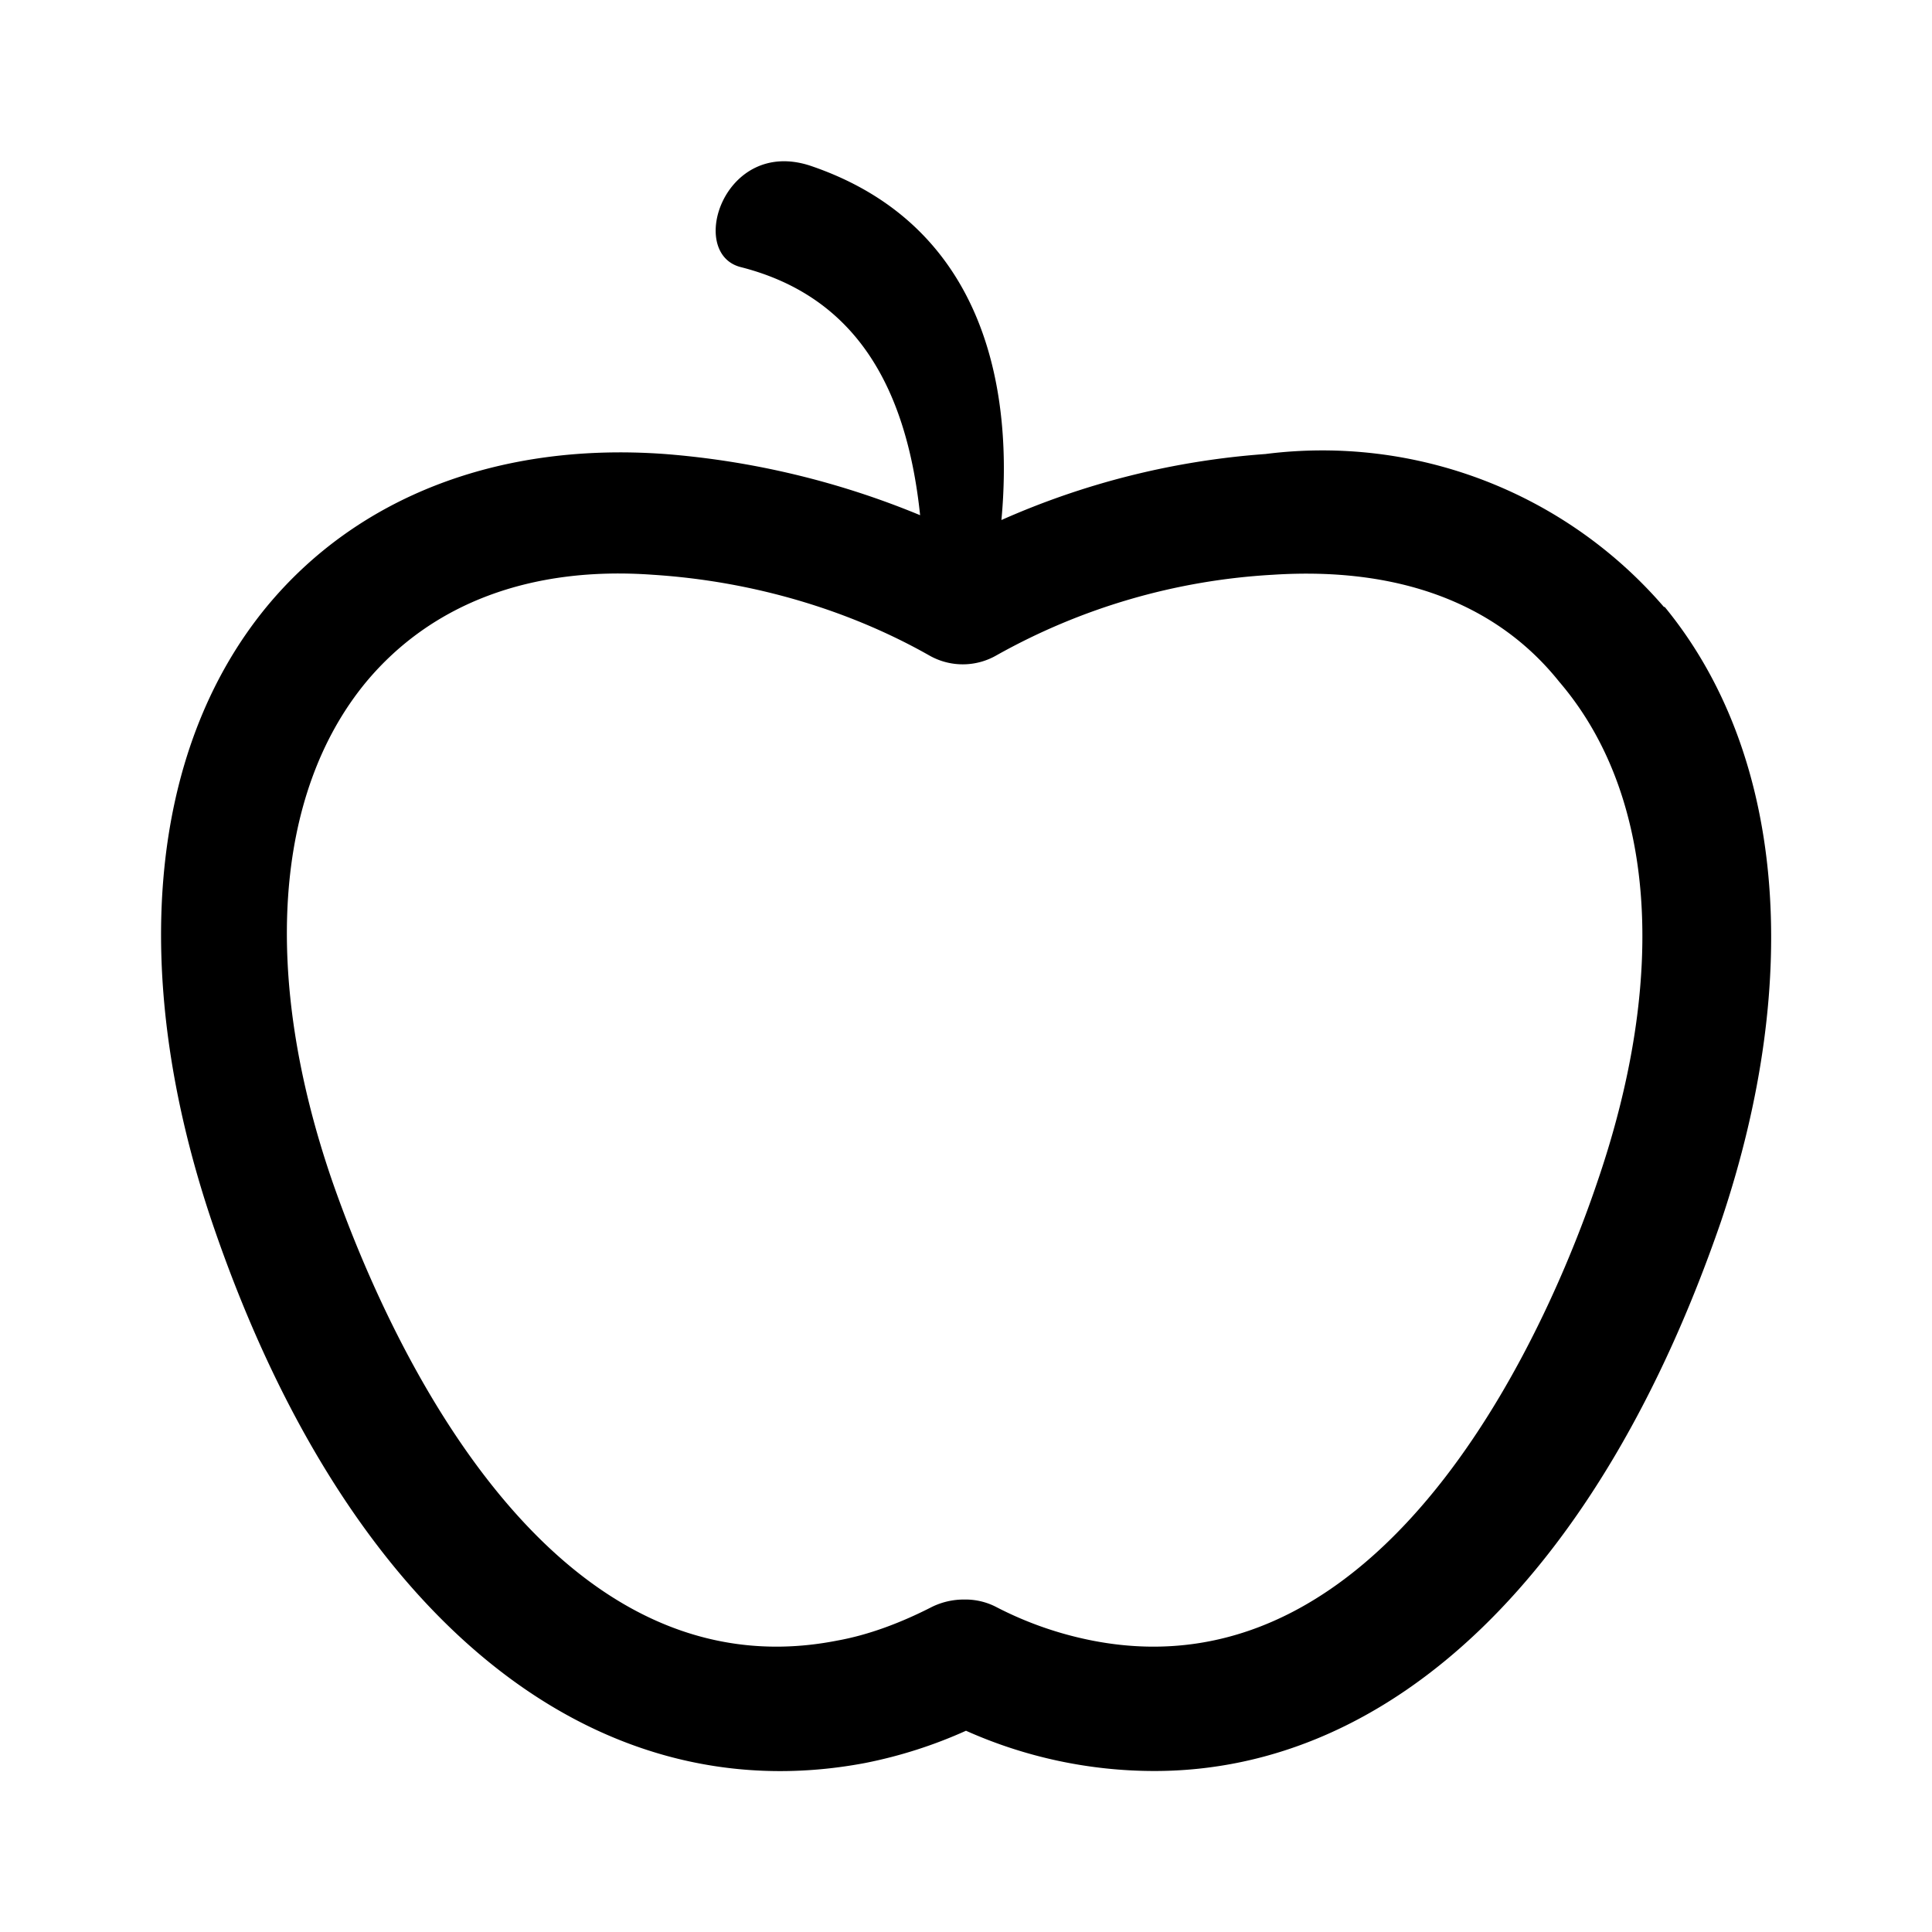
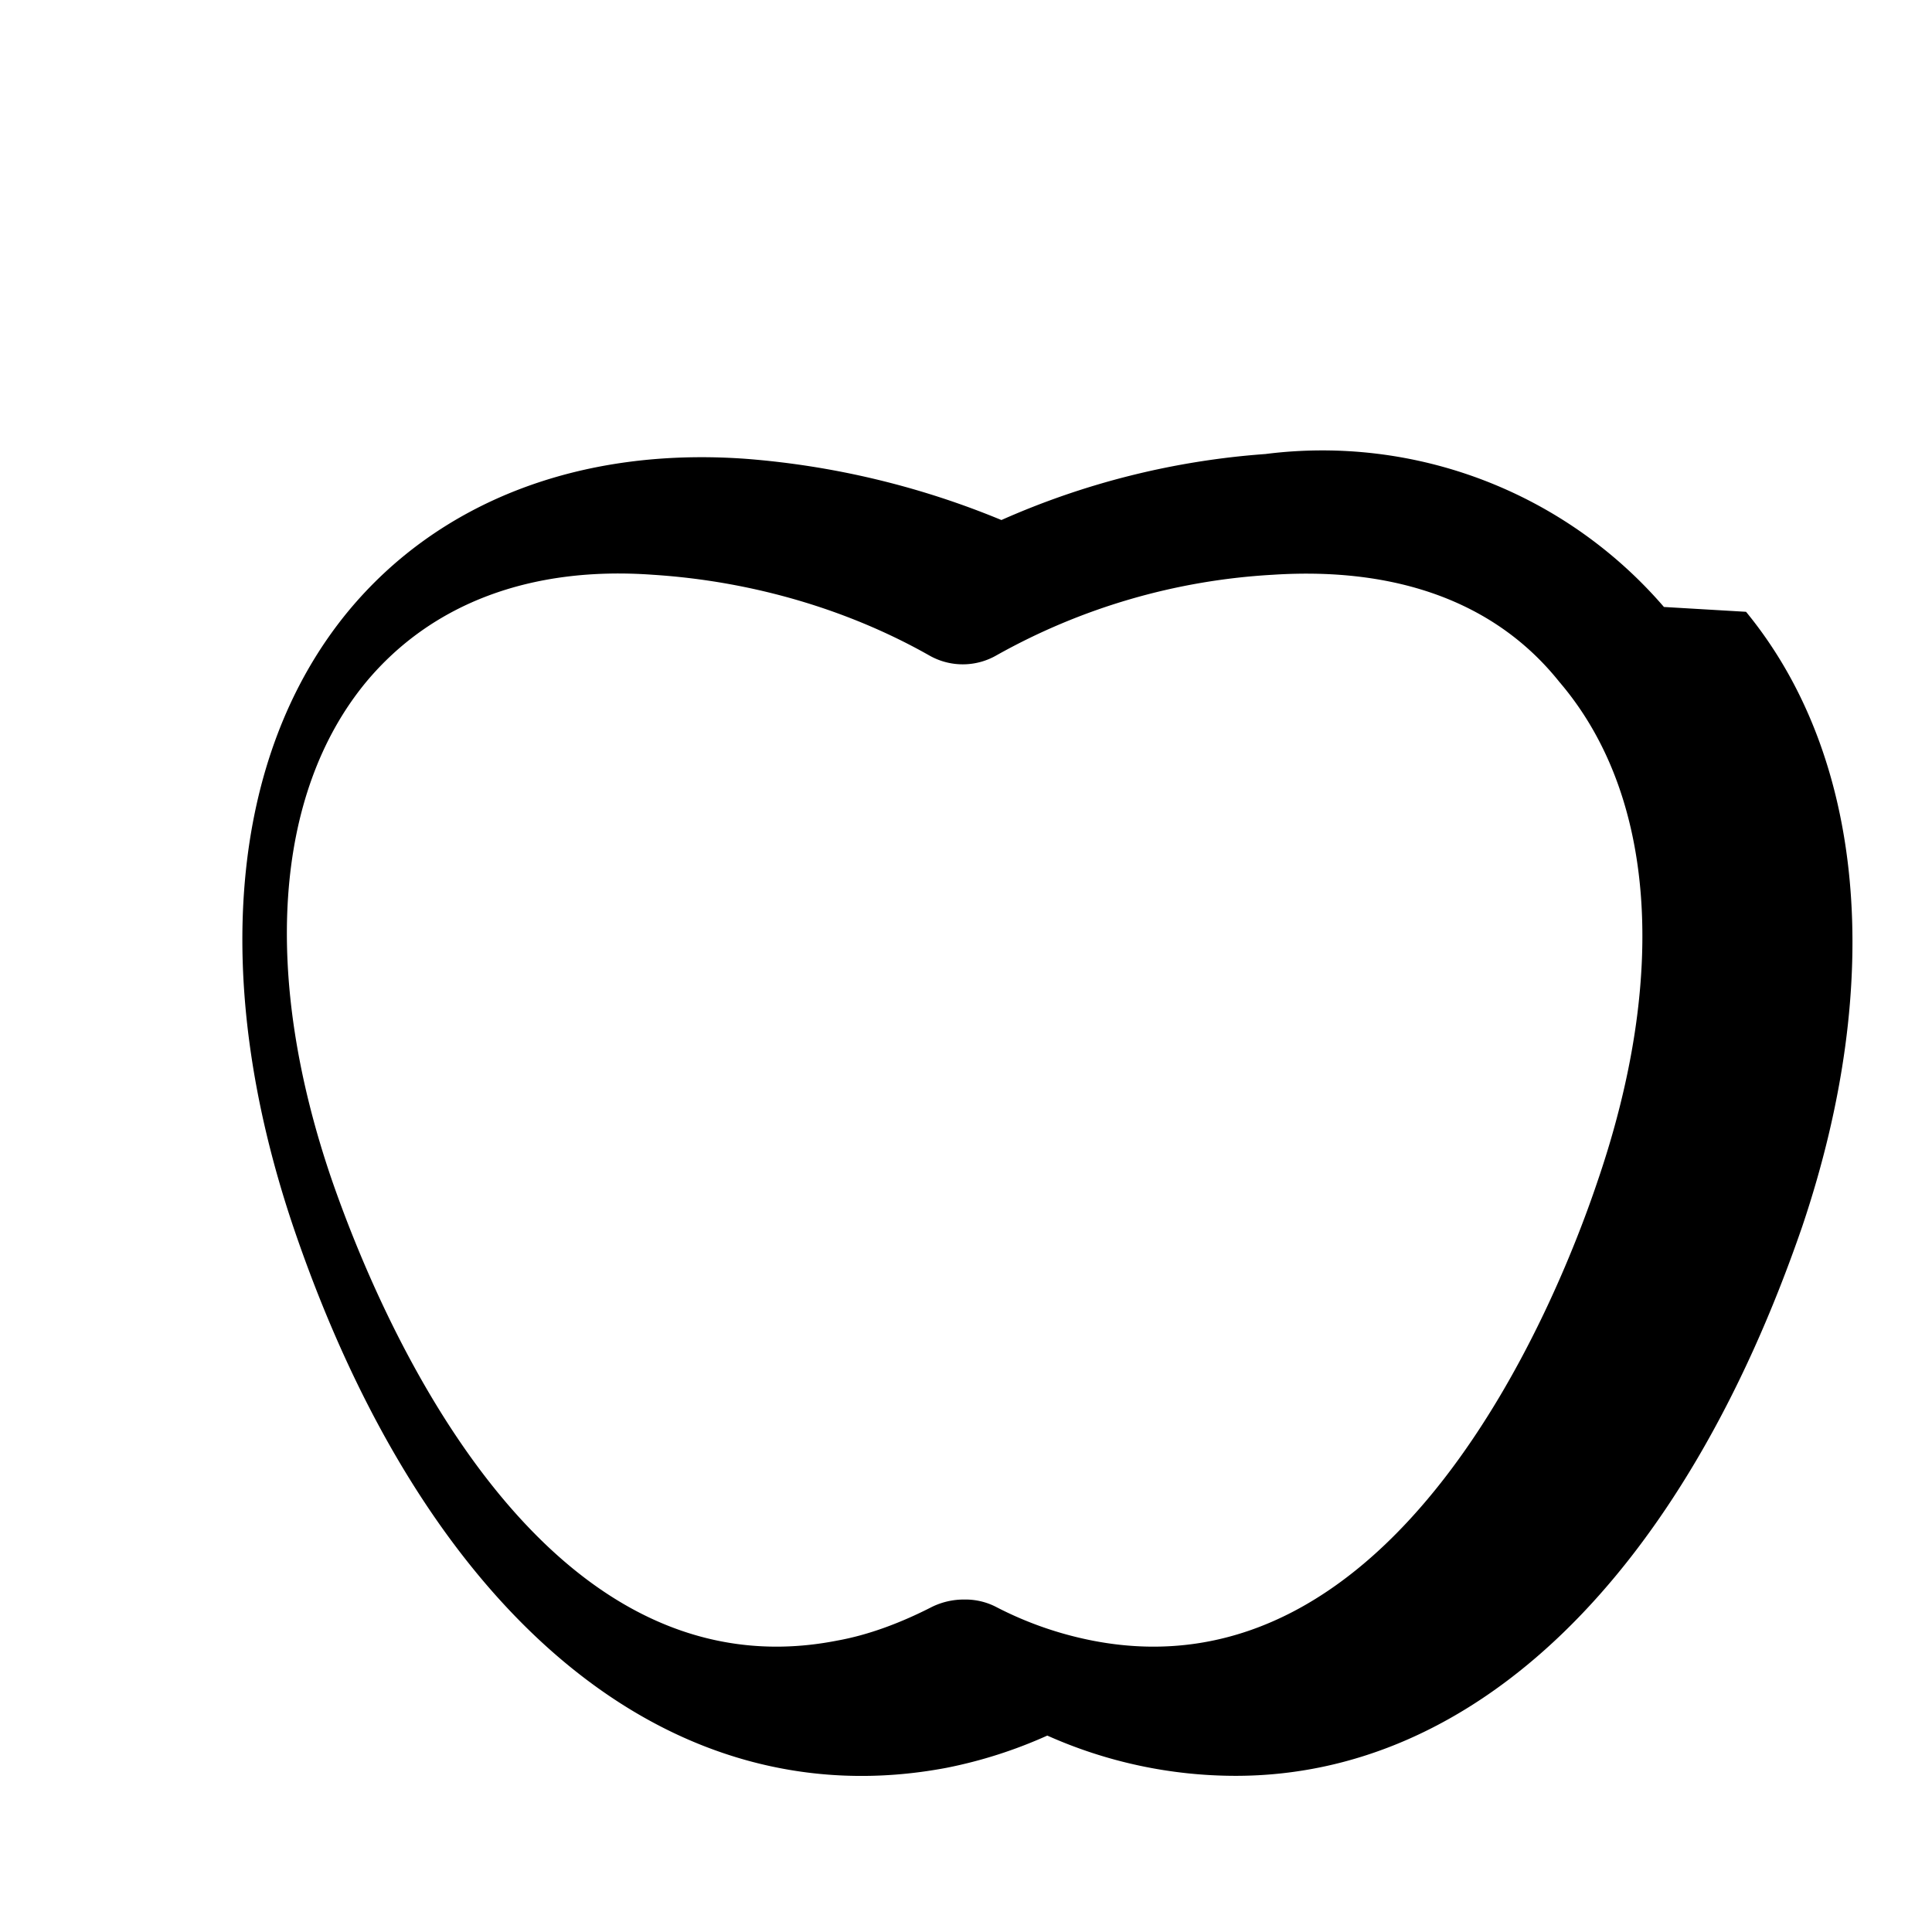
<svg xmlns="http://www.w3.org/2000/svg" viewBox="0 0 24 24" width="24" height="24" role="img" aria-label="Groceries Icon">
-   <path d="M20.67 7.54a5.6 5.6 0 0 0-4.95-1.9 9.82 9.82 0 0 0-3.28.82c.14-1.5-.13-3.64-2.37-4.4-1.08-.36-1.54 1.1-.86 1.26 1.4.36 2.05 1.46 2.22 3.08a10.4 10.4 0 0 0-3.17-.76c-2.06-.15-3.82.53-4.95 1.9-1.47 1.79-1.71 4.57-.68 7.63 1.65 4.87 4.69 7.38 8.12 6.73a5.77 5.77 0 0 0 1.25-.4 5.74 5.74 0 0 0 2.34.5c2.97 0 5.54-2.47 7.04-6.83 1.03-3.06.77-5.84-.7-7.63zm-.83 7.15c-.51 1.51-2.49 6.43-6.27 5.69a4.46 4.46 0 0 1-1.2-.42.83.83 0 0 0-.39-.09.9.9 0 0 0-.4.09c-.39.2-.79.35-1.18.42-3.76.74-5.74-4.18-6.27-5.7-.88-2.55-.73-4.82.42-6.21.81-.97 2.04-1.44 3.56-1.33 1.25.08 2.44.44 3.43 1a.84.84 0 0 0 .84 0 7.92 7.92 0 0 1 3.43-1c1.54-.1 2.77.34 3.56 1.33 1.2 1.4 1.35 3.66.47 6.22z" />
+   <path d="M20.67 7.54a5.6 5.6 0 0 0-4.95-1.9 9.82 9.82 0 0 0-3.28.82a10.4 10.4 0 0 0-3.17-.76c-2.06-.15-3.82.53-4.95 1.9-1.47 1.79-1.71 4.57-.68 7.63 1.65 4.87 4.69 7.38 8.12 6.73a5.77 5.77 0 0 0 1.25-.4 5.74 5.74 0 0 0 2.34.5c2.97 0 5.54-2.47 7.04-6.83 1.03-3.06.77-5.84-.7-7.63zm-.83 7.15c-.51 1.51-2.49 6.43-6.27 5.69a4.46 4.46 0 0 1-1.2-.42.83.83 0 0 0-.39-.09.9.9 0 0 0-.4.09c-.39.2-.79.35-1.18.42-3.76.74-5.74-4.18-6.27-5.7-.88-2.55-.73-4.82.42-6.21.81-.97 2.04-1.44 3.56-1.33 1.25.08 2.44.44 3.43 1a.84.84 0 0 0 .84 0 7.92 7.92 0 0 1 3.43-1c1.54-.1 2.77.34 3.56 1.33 1.2 1.4 1.35 3.66.47 6.22z" />
</svg>